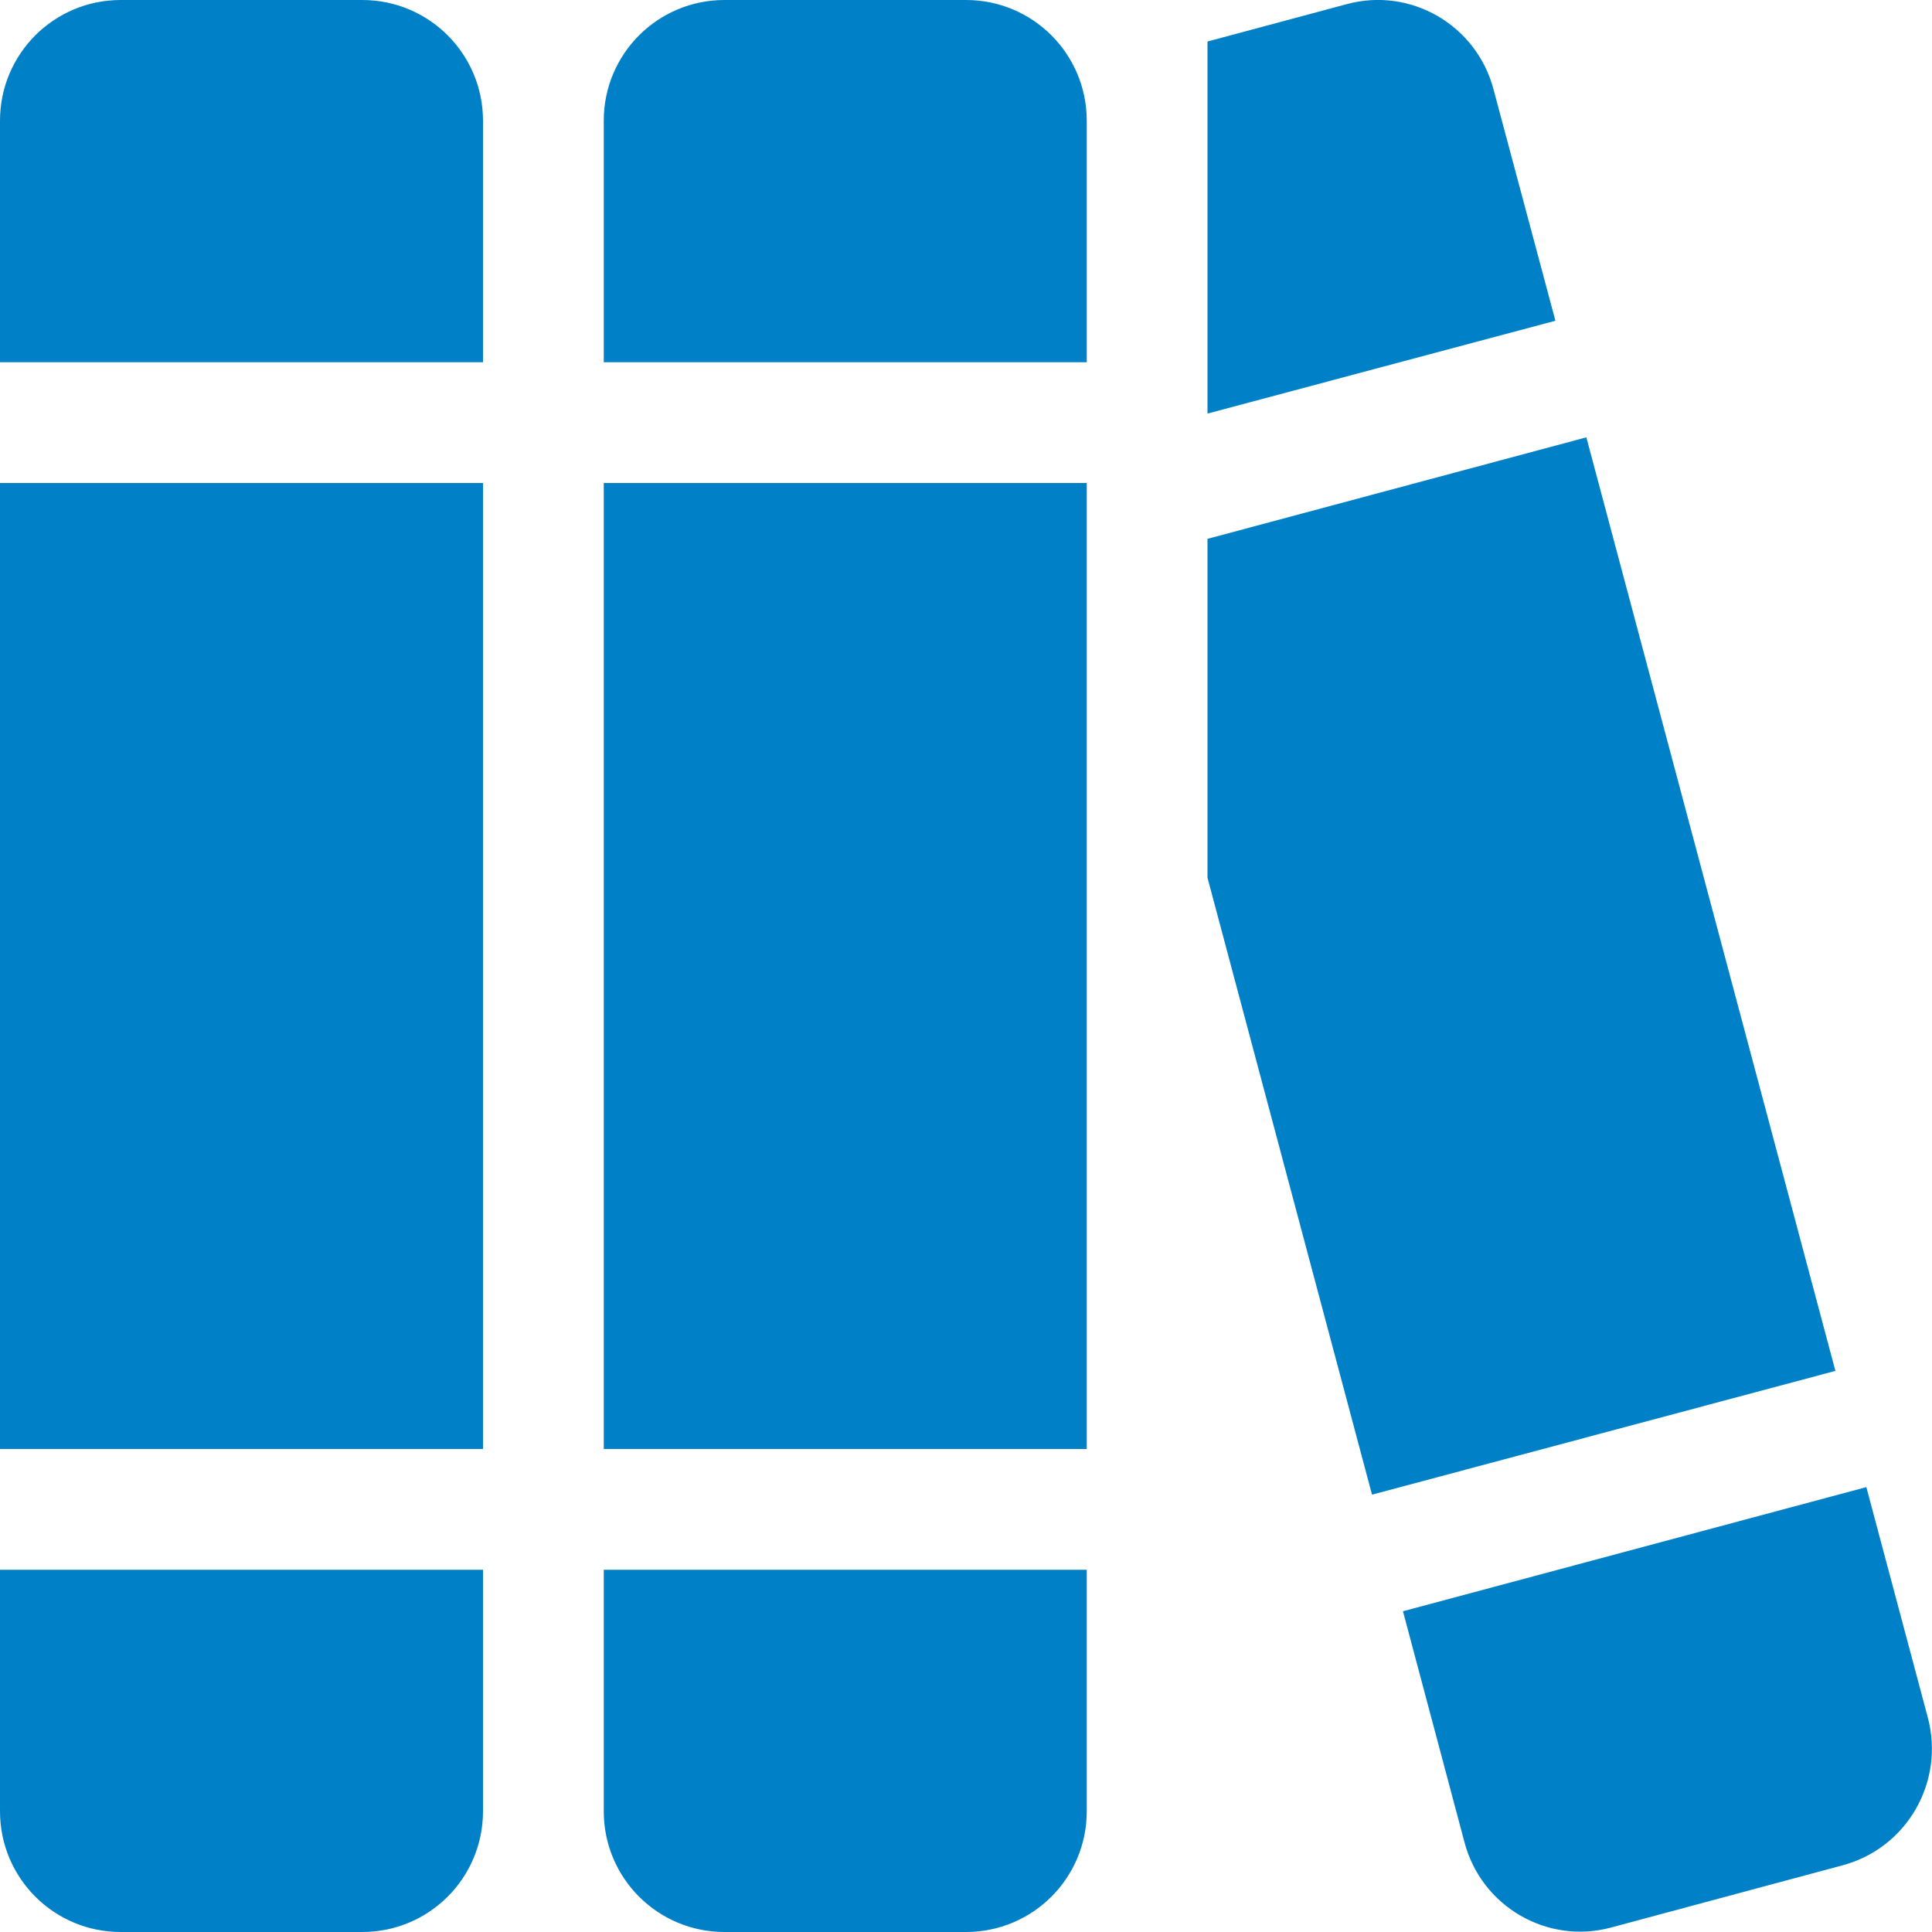
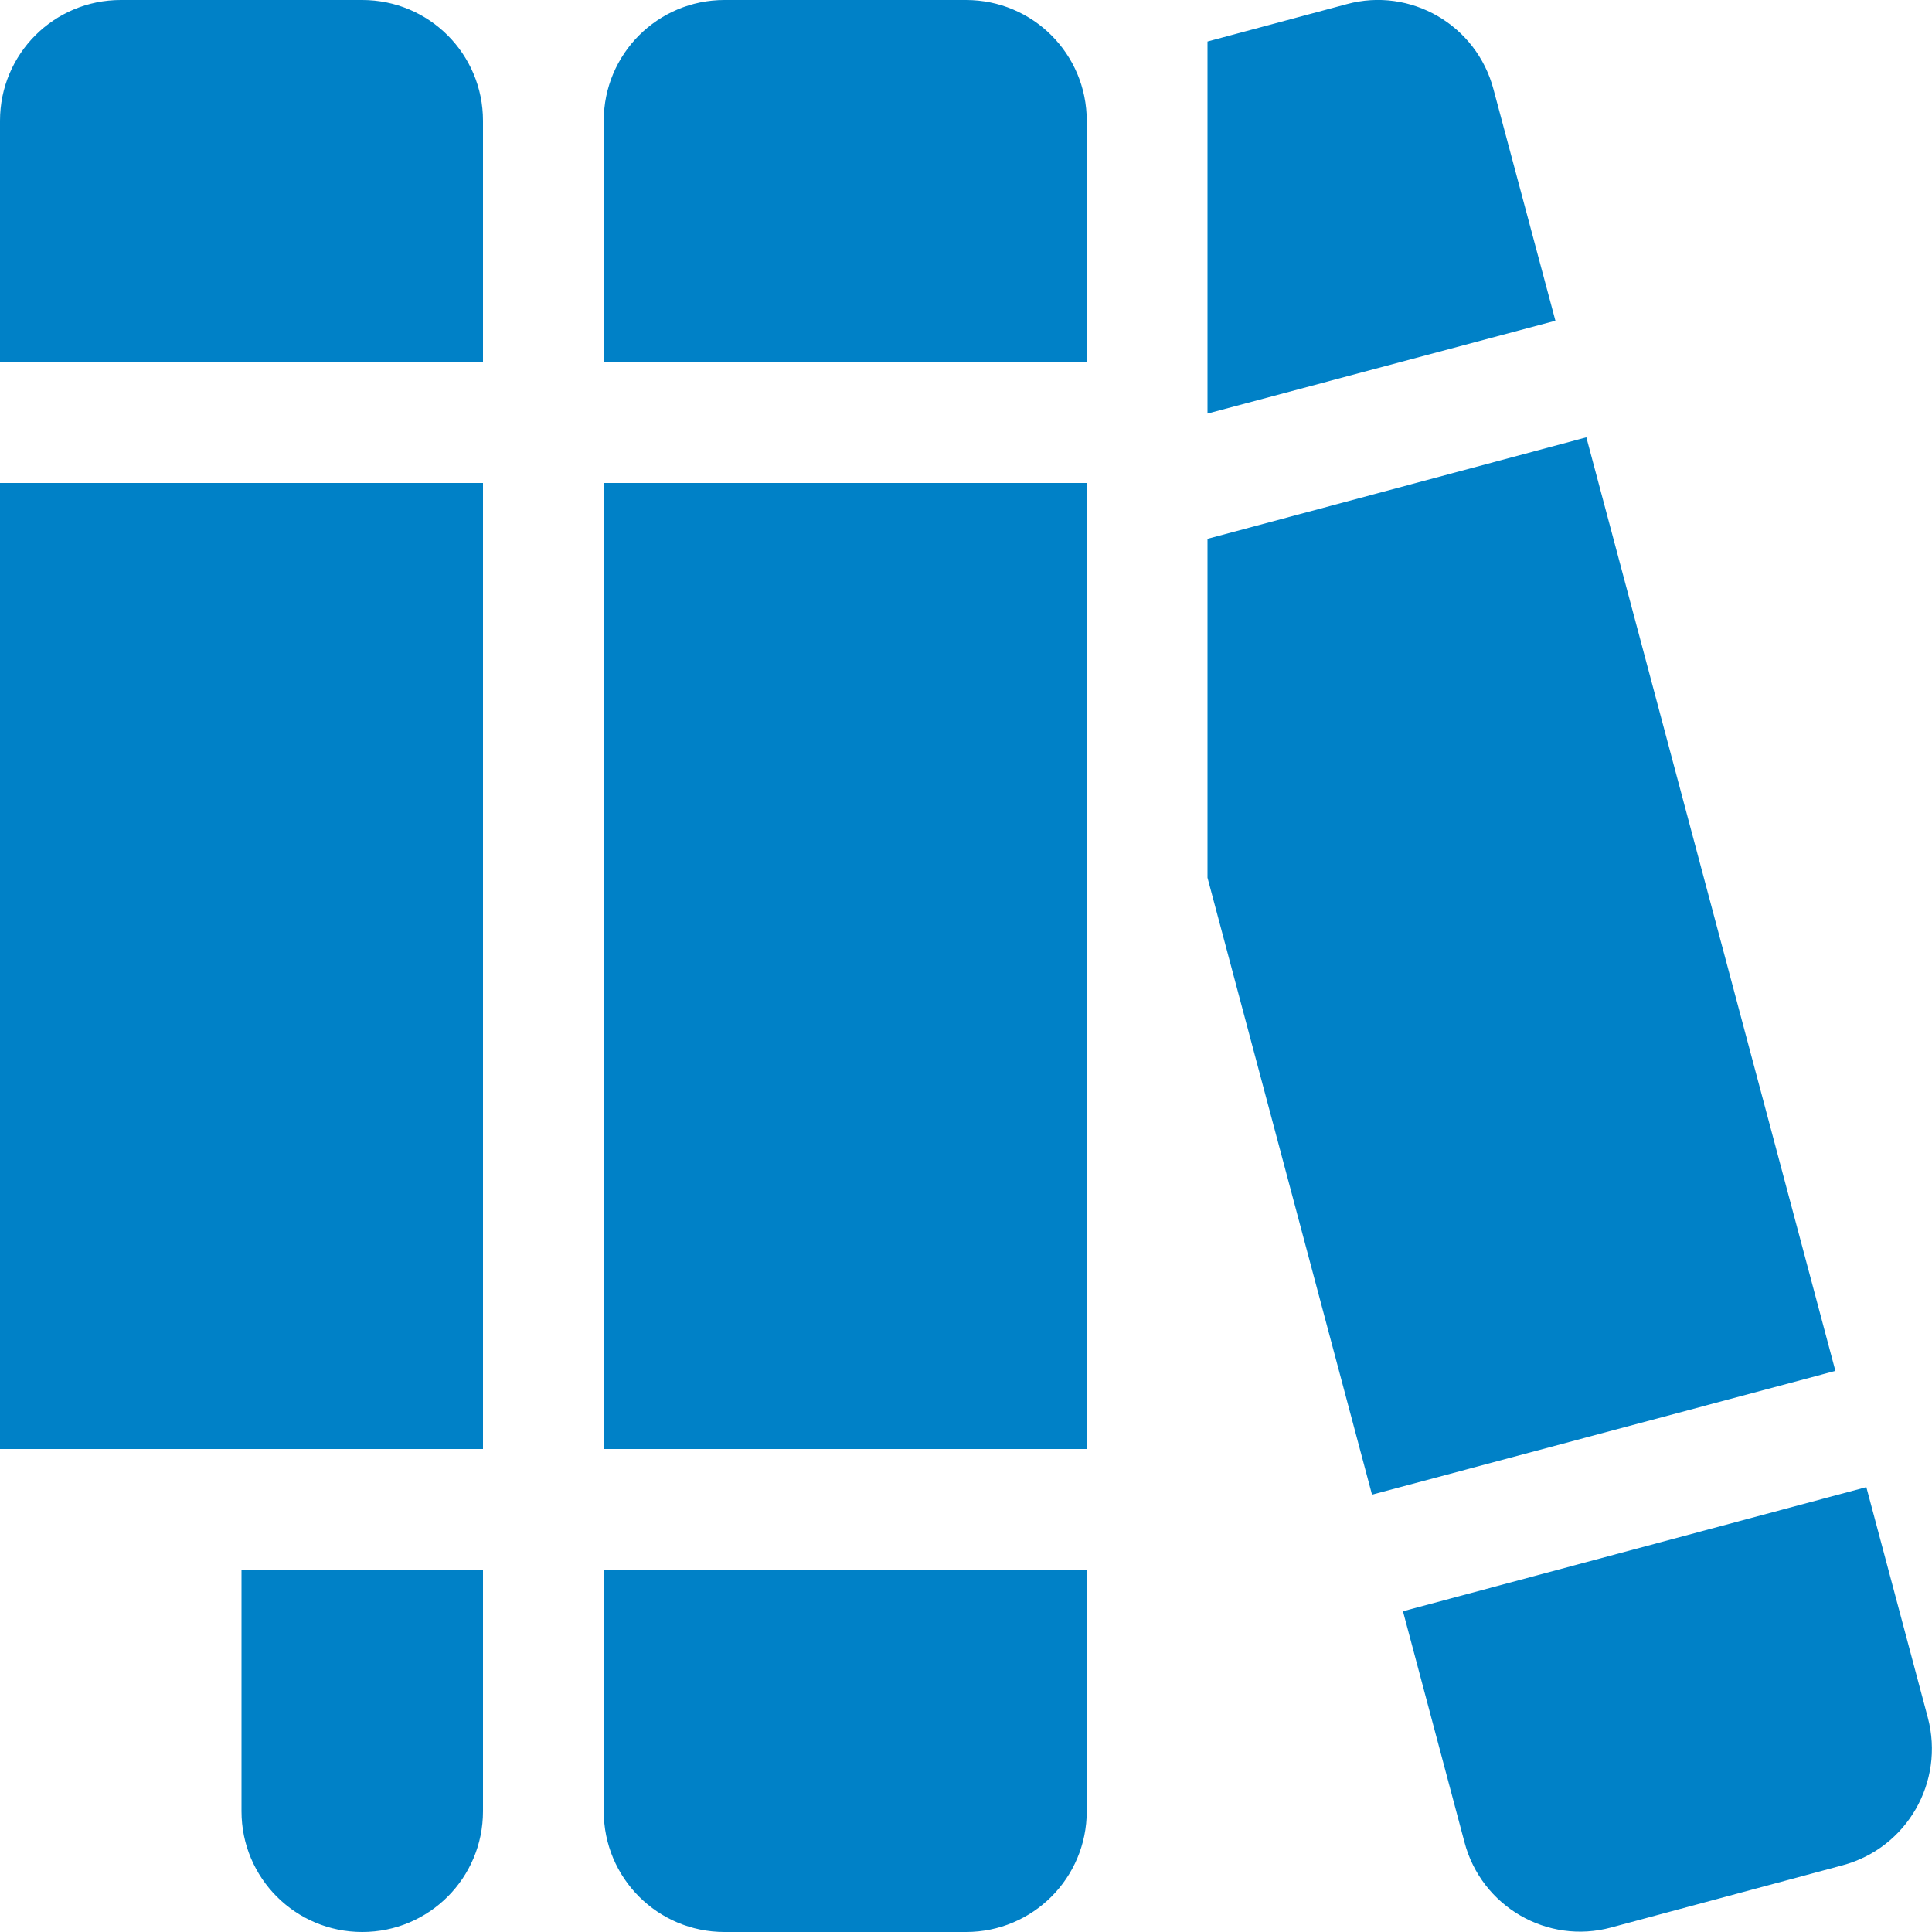
<svg xmlns="http://www.w3.org/2000/svg" viewBox="0 0 512 512" fill="#0081c7">
-   <path d="M0 32C0 14.3 14.3 0 32 0H96c17.7 0 32 14.3 32 32V96H0V32zm0 96H128V384H0V128zM0 416H128v64c0 17.7-14.3 32-32 32H32c-17.7 0-32-14.3-32-32V416zM160 32c0-17.7 14.3-32 32-32h64c17.7 0 32 14.3 32 32V96H160V32zm0 96H288V384H160V128zm0 288H288v64c0 17.7-14.3 32-32 32H192c-17.7 0-32-14.3-32-32V416zm203.6-19.9L320 232.6V142.8l100.4-26.9 66 247.4L363.6 396.1zM412.2 85L320 109.6V11l36.9-9.9c16.9-4.6 34.4 5.5 38.9 22.6L412.2 85zM371.8 427l122.8-32.9 16.3 61.1c4.5 17-5.5 34.5-22.5 39.1l-61.4 16.5c-16.9 4.6-34.4-5.5-38.9-22.6L371.8 427z" />
+   <path d="M0 32C0 14.3 14.3 0 32 0H96c17.7 0 32 14.3 32 32V96H0V32zm0 96H128V384H0V128zM0 416H128v64c0 17.7-14.3 32-32 32c-17.7 0-32-14.3-32-32V416zM160 32c0-17.7 14.3-32 32-32h64c17.7 0 32 14.3 32 32V96H160V32zm0 96H288V384H160V128zm0 288H288v64c0 17.7-14.3 32-32 32H192c-17.7 0-32-14.3-32-32V416zm203.6-19.9L320 232.6V142.8l100.4-26.9 66 247.4L363.6 396.1zM412.2 85L320 109.6V11l36.9-9.9c16.9-4.6 34.4 5.5 38.9 22.6L412.2 85zM371.8 427l122.8-32.9 16.3 61.1c4.5 17-5.5 34.5-22.5 39.1l-61.4 16.5c-16.9 4.6-34.4-5.5-38.9-22.6L371.8 427z" />
</svg>